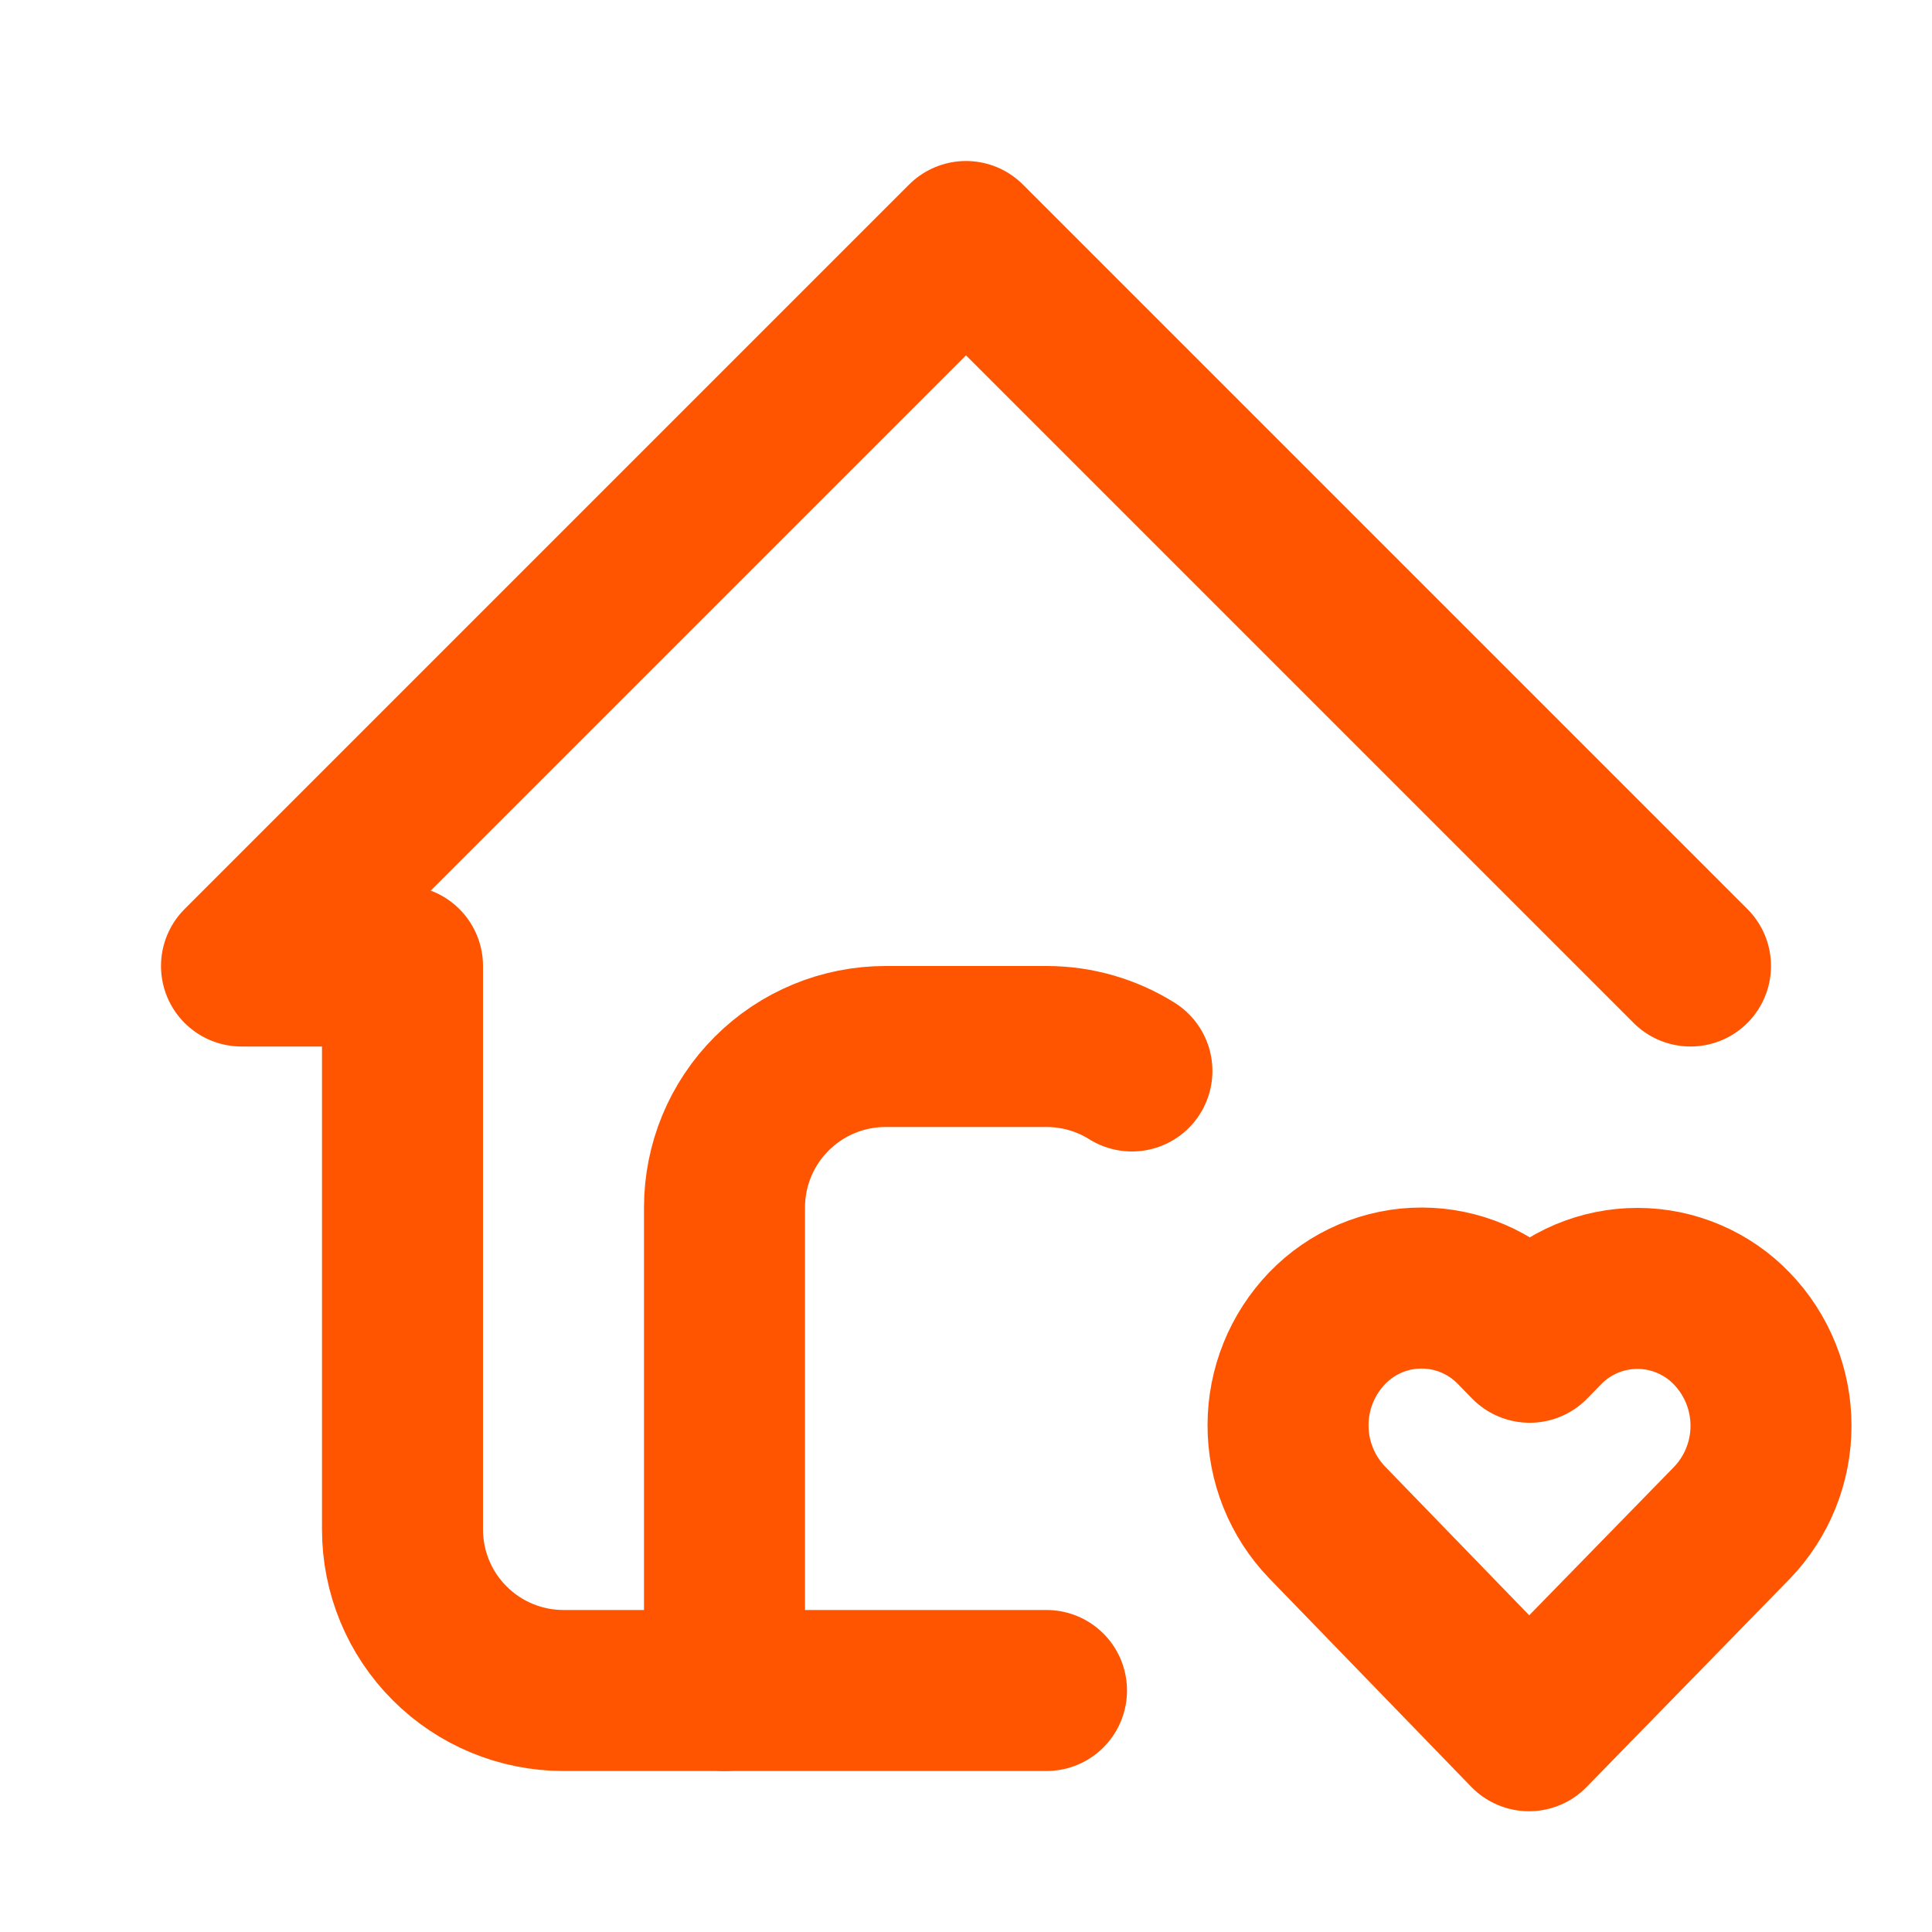
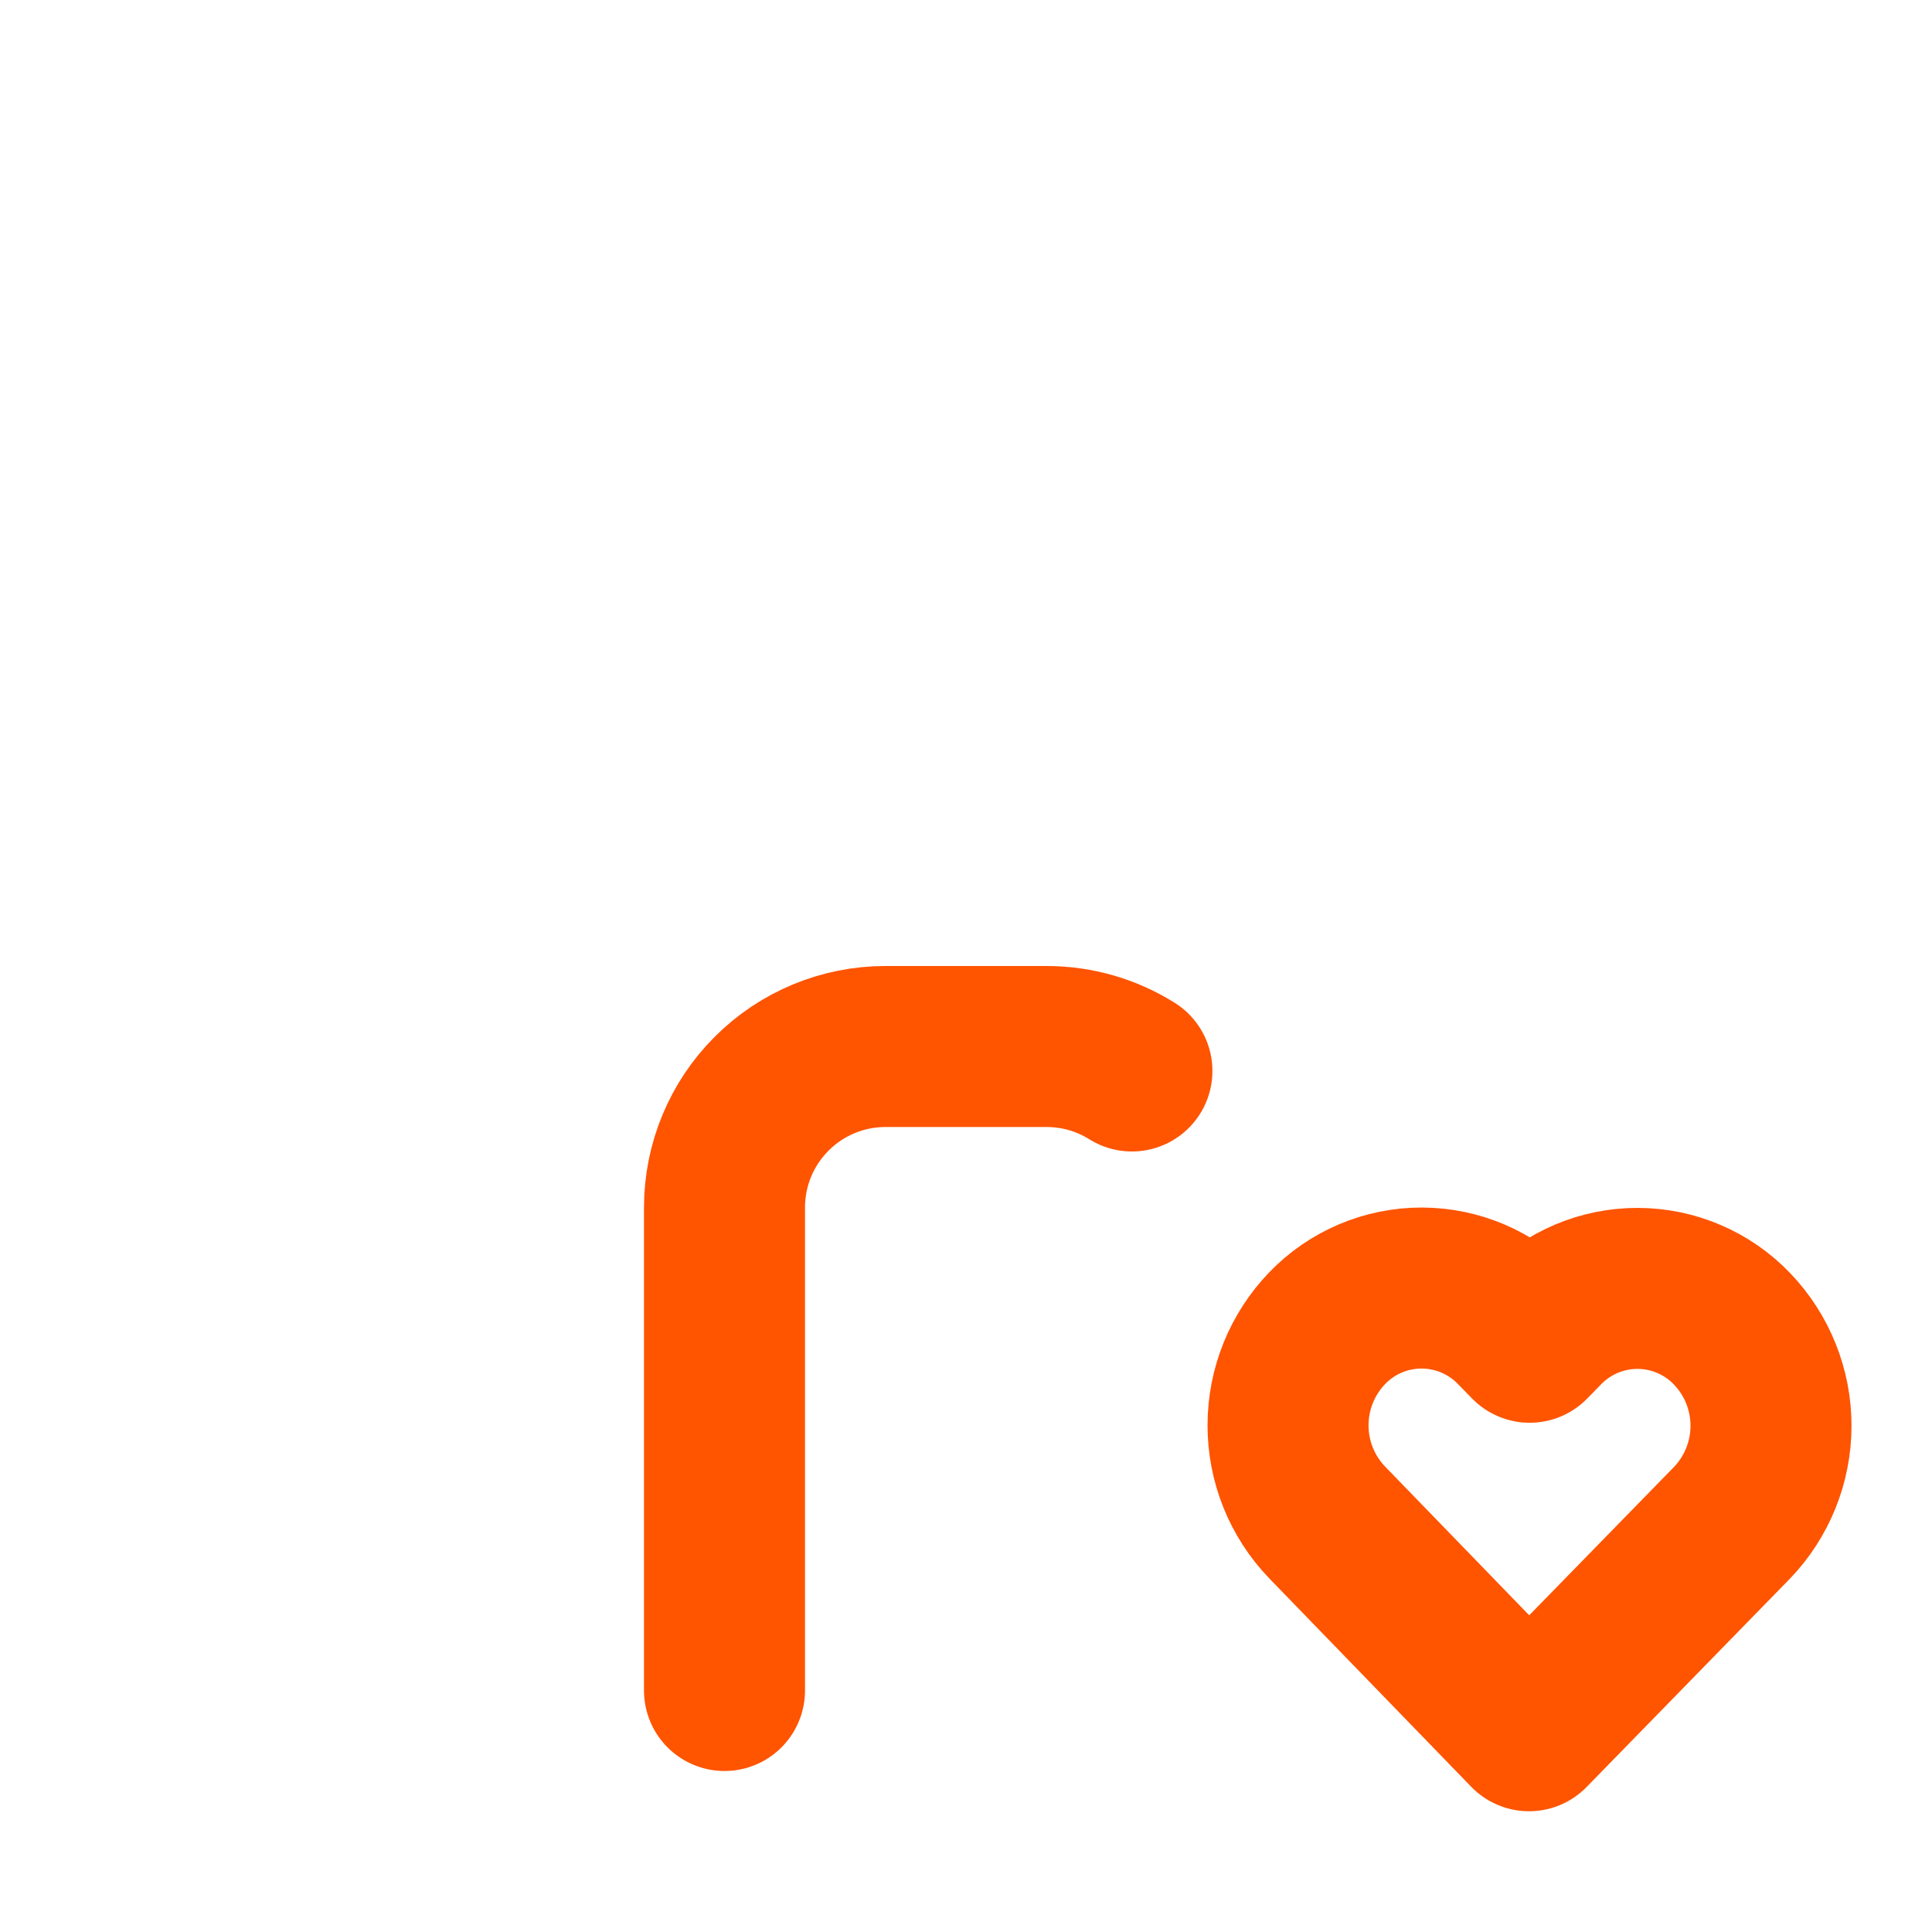
<svg xmlns="http://www.w3.org/2000/svg" width="48" height="48" viewBox="0 0 48 48" fill="none">
-   <path d="M42 24L24 6L6 24H10V38C10 39.061 10.421 40.078 11.172 40.828C11.922 41.579 12.939 42 14 42H26" stroke="#FF5400" stroke-width="4" stroke-linecap="round" stroke-linejoin="round" />
  <path d="M18 42V30C18 28.939 18.421 27.922 19.172 27.172C19.922 26.421 20.939 26 22 26H26C26.78 26 27.508 26.224 28.122 26.608M37.988 43L43.024 37.84C43.649 37.193 43.999 36.328 44 35.429C44.002 34.529 43.655 33.663 43.032 33.014C42.729 32.697 42.365 32.445 41.962 32.273C41.56 32.1 41.126 32.011 40.688 32.01C40.25 32.009 39.816 32.097 39.413 32.267C39.009 32.438 38.644 32.689 38.34 33.004L38.004 33.348L37.668 33.004C37.365 32.688 37.001 32.436 36.598 32.263C36.195 32.091 35.762 32.002 35.324 32.001C34.886 32 34.452 32.088 34.048 32.259C33.645 32.43 33.28 32.681 32.976 32.996C32.352 33.643 32.002 34.507 32.001 35.406C31.999 36.306 32.346 37.171 32.968 37.82L37.988 43Z" stroke="#FF5400" stroke-width="4" stroke-linecap="round" stroke-linejoin="round" />
</svg>